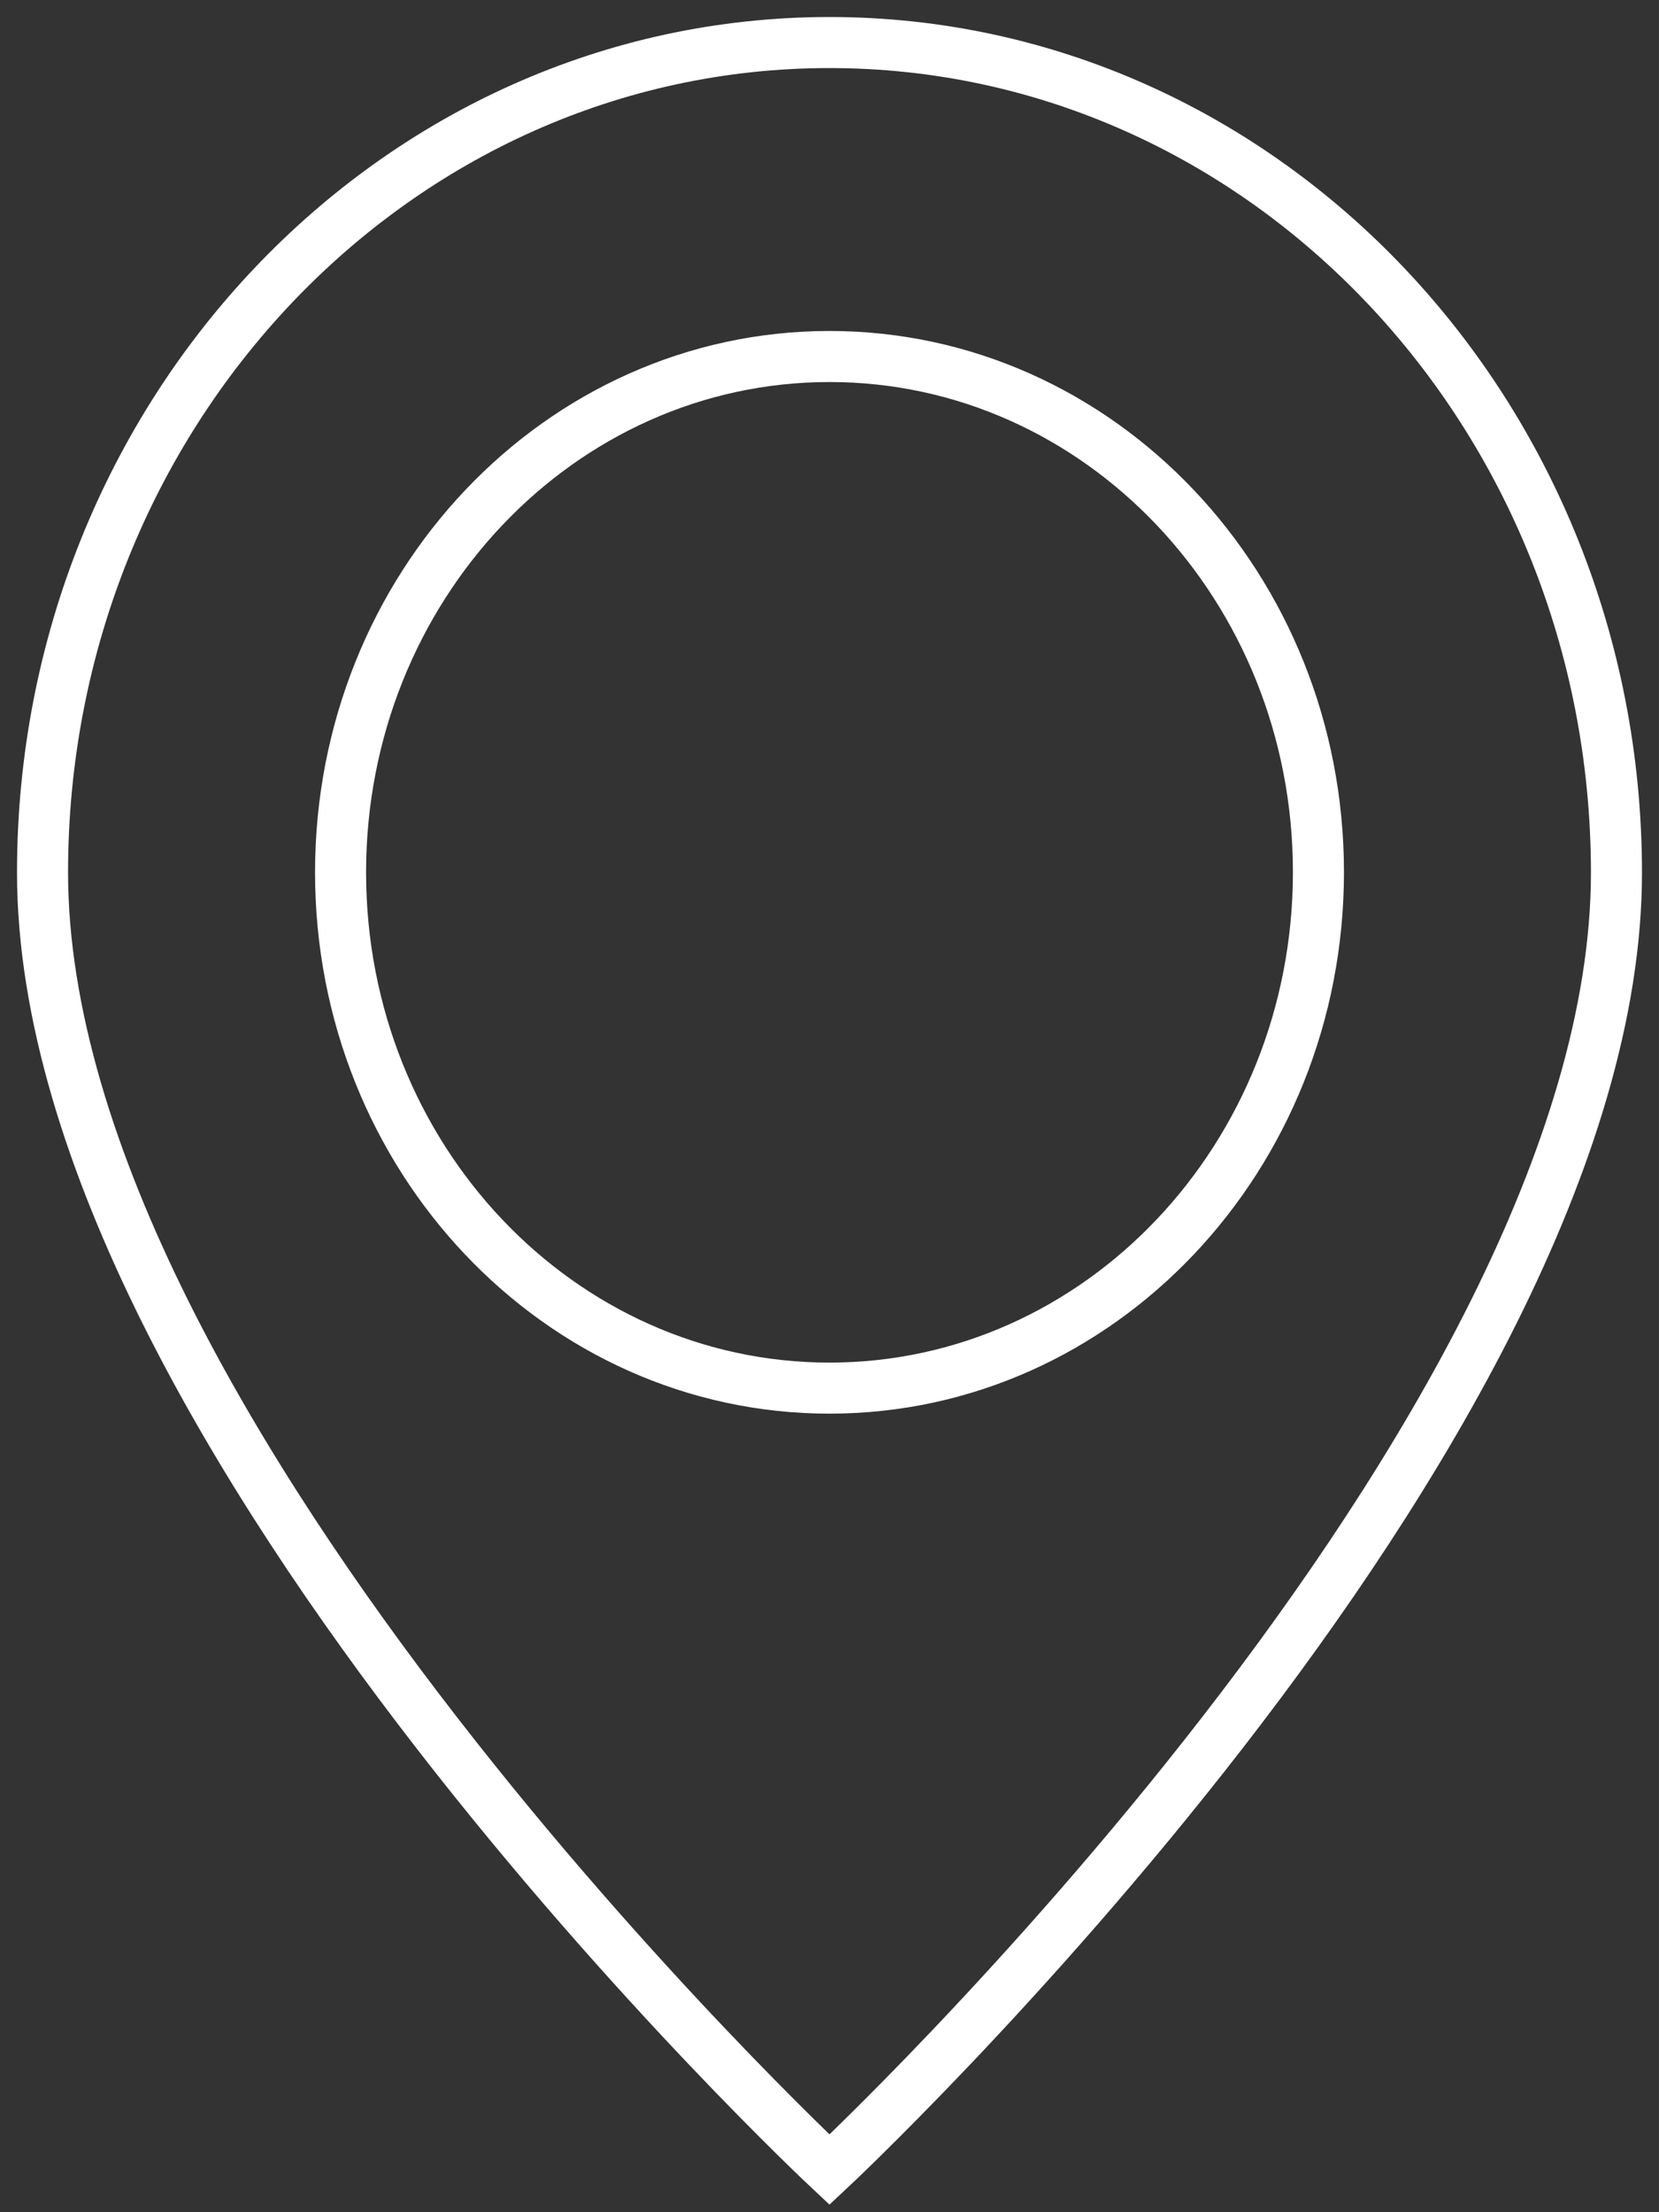
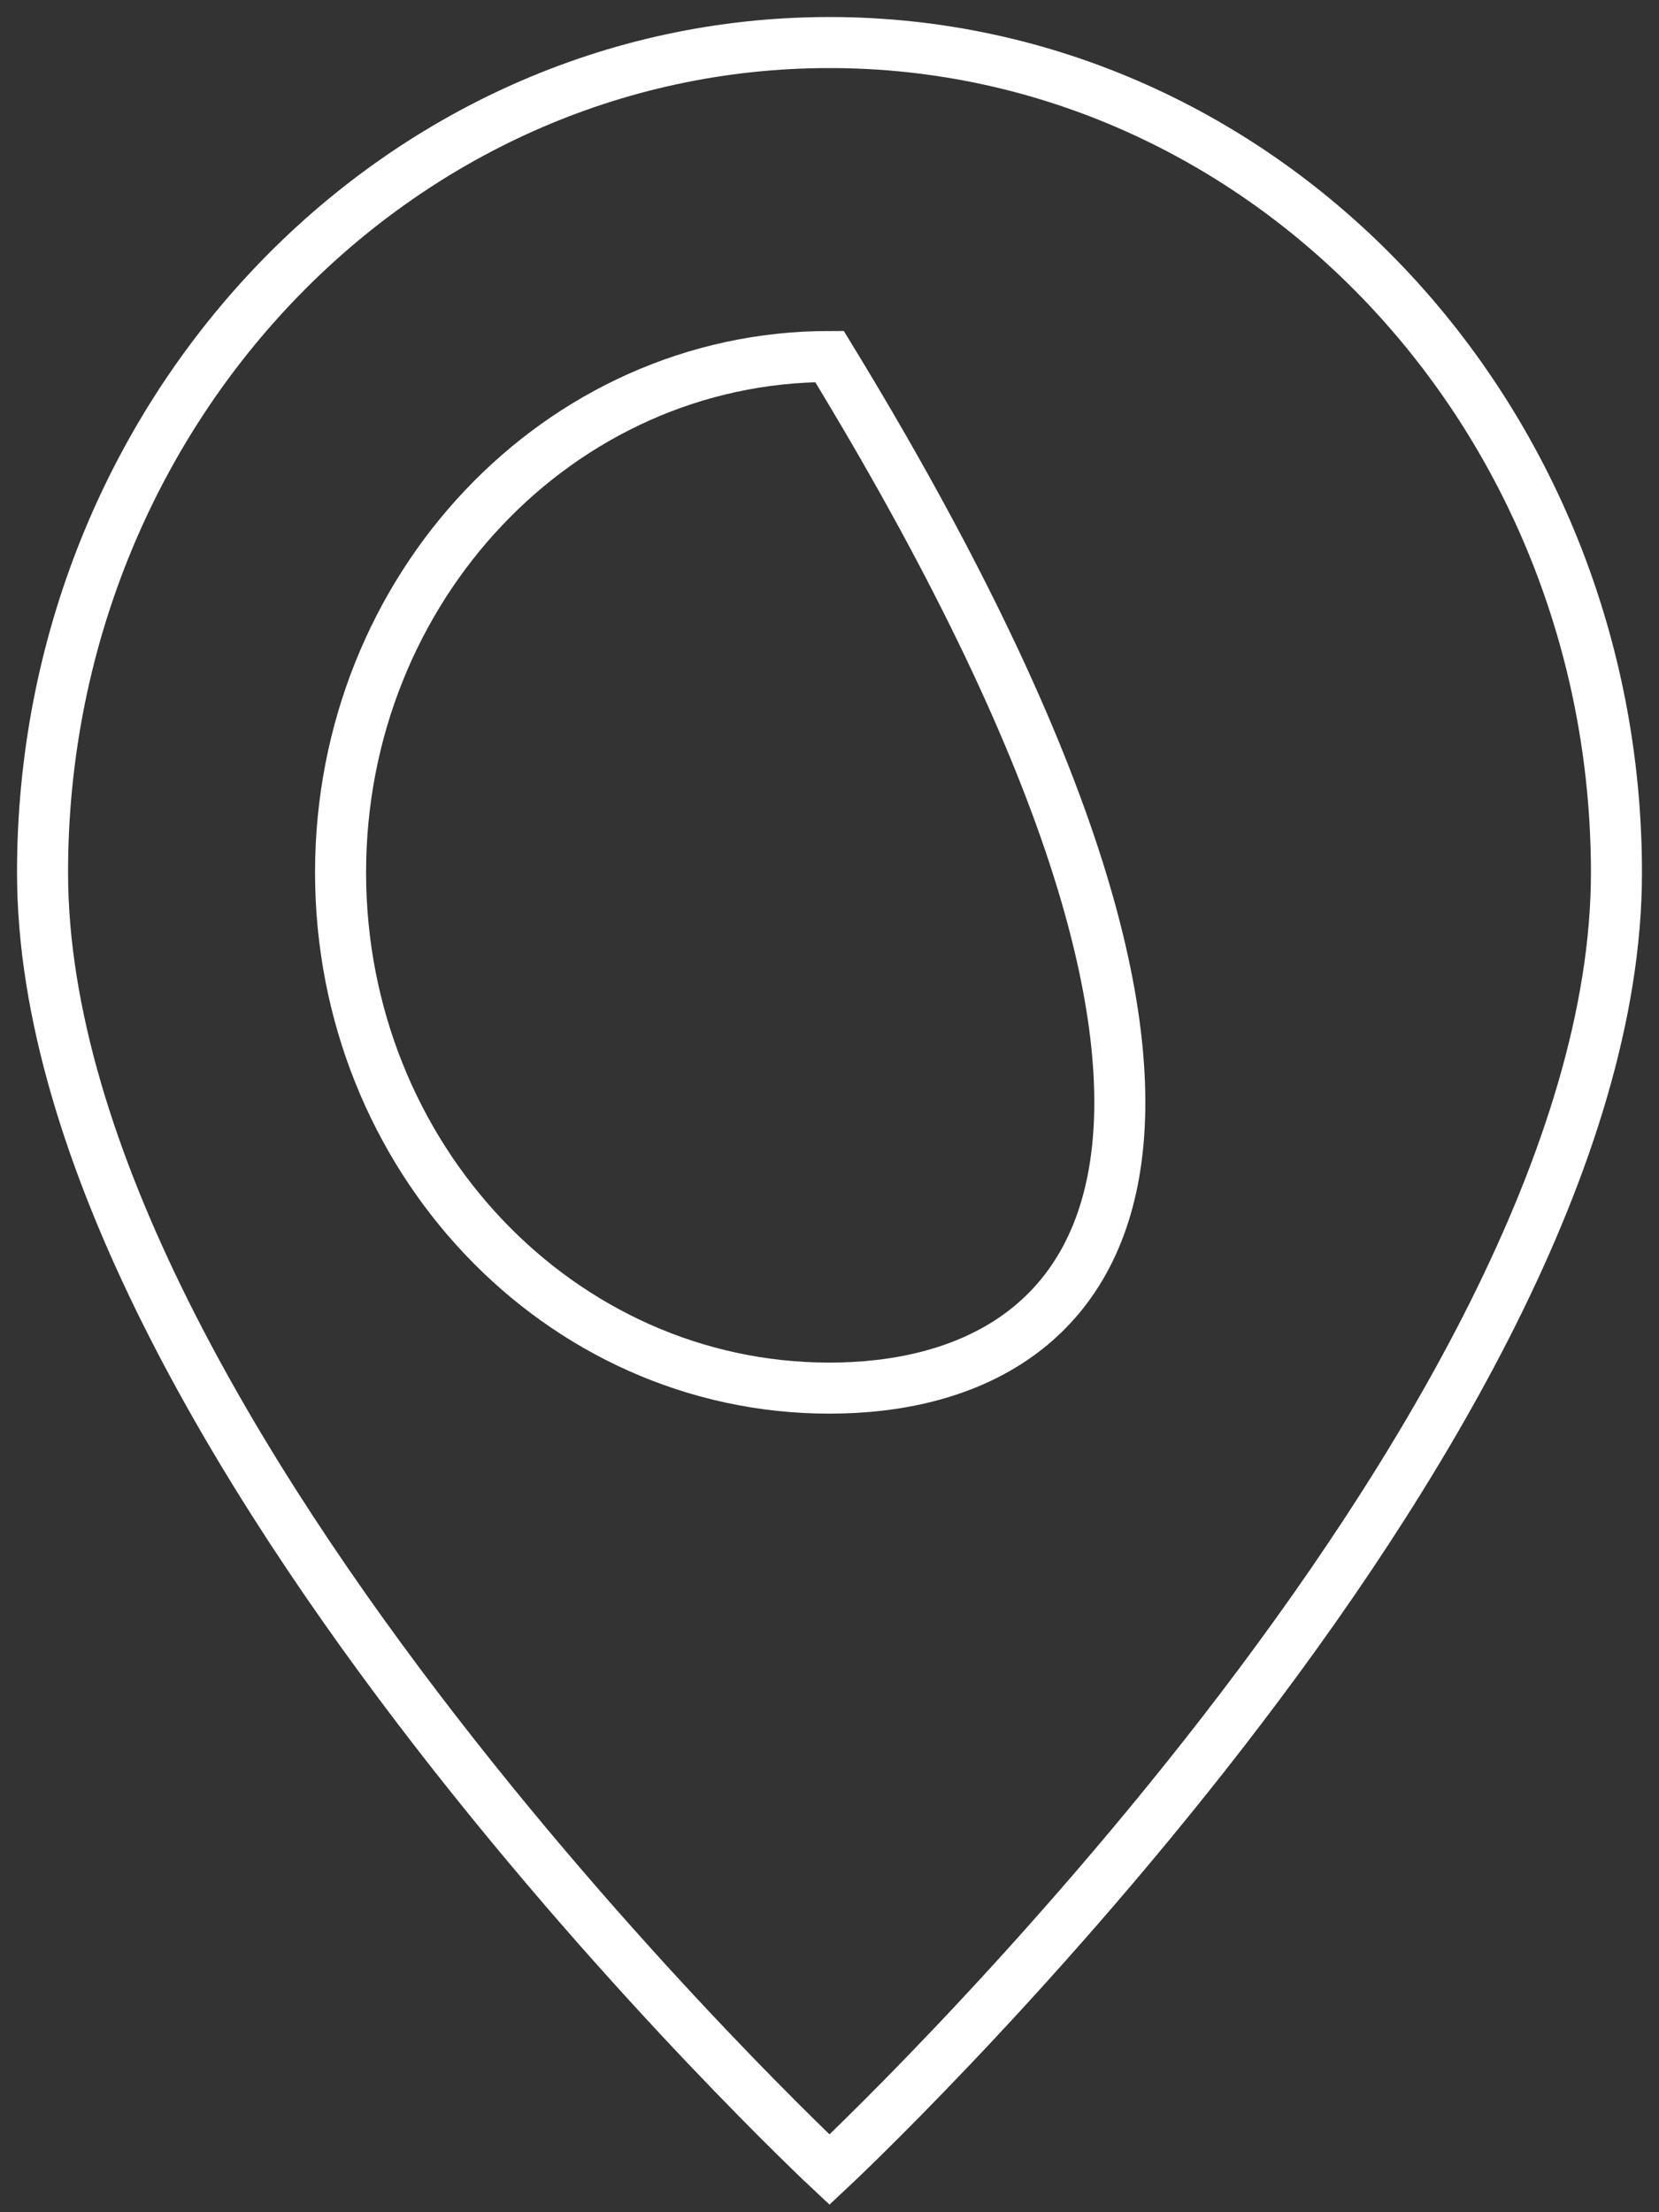
<svg xmlns="http://www.w3.org/2000/svg" width="39" height="52" viewBox="0 0 39 52" fill="none">
  <rect x="0" y="0" width="39" height="52" fill="#333333" stroke="none" />
-   <path d="M19.5 1C9.283 1 1 9.734 1 20.508C1 33.718 19.5 51 19.5 51C19.5 51 38 33.726 38 20.508C37.993 9.734 29.71 1 19.5 1ZM19.5 32.629C13.151 32.629 8.006 27.203 8.006 20.508C8.006 13.813 13.151 8.38 19.5 8.38C25.849 8.38 30.994 13.806 30.994 20.5C30.994 27.195 25.849 32.629 19.5 32.629Z" stroke="white" stroke-width="1.2" stroke-miterlimit="10" />
+   <path d="M19.5 1C9.283 1 1 9.734 1 20.508C1 33.718 19.5 51 19.5 51C19.5 51 38 33.726 38 20.508C37.993 9.734 29.71 1 19.5 1ZM19.5 32.629C13.151 32.629 8.006 27.203 8.006 20.508C8.006 13.813 13.151 8.38 19.5 8.38C30.994 27.195 25.849 32.629 19.5 32.629Z" stroke="white" stroke-width="1.2" stroke-miterlimit="10" />
</svg>